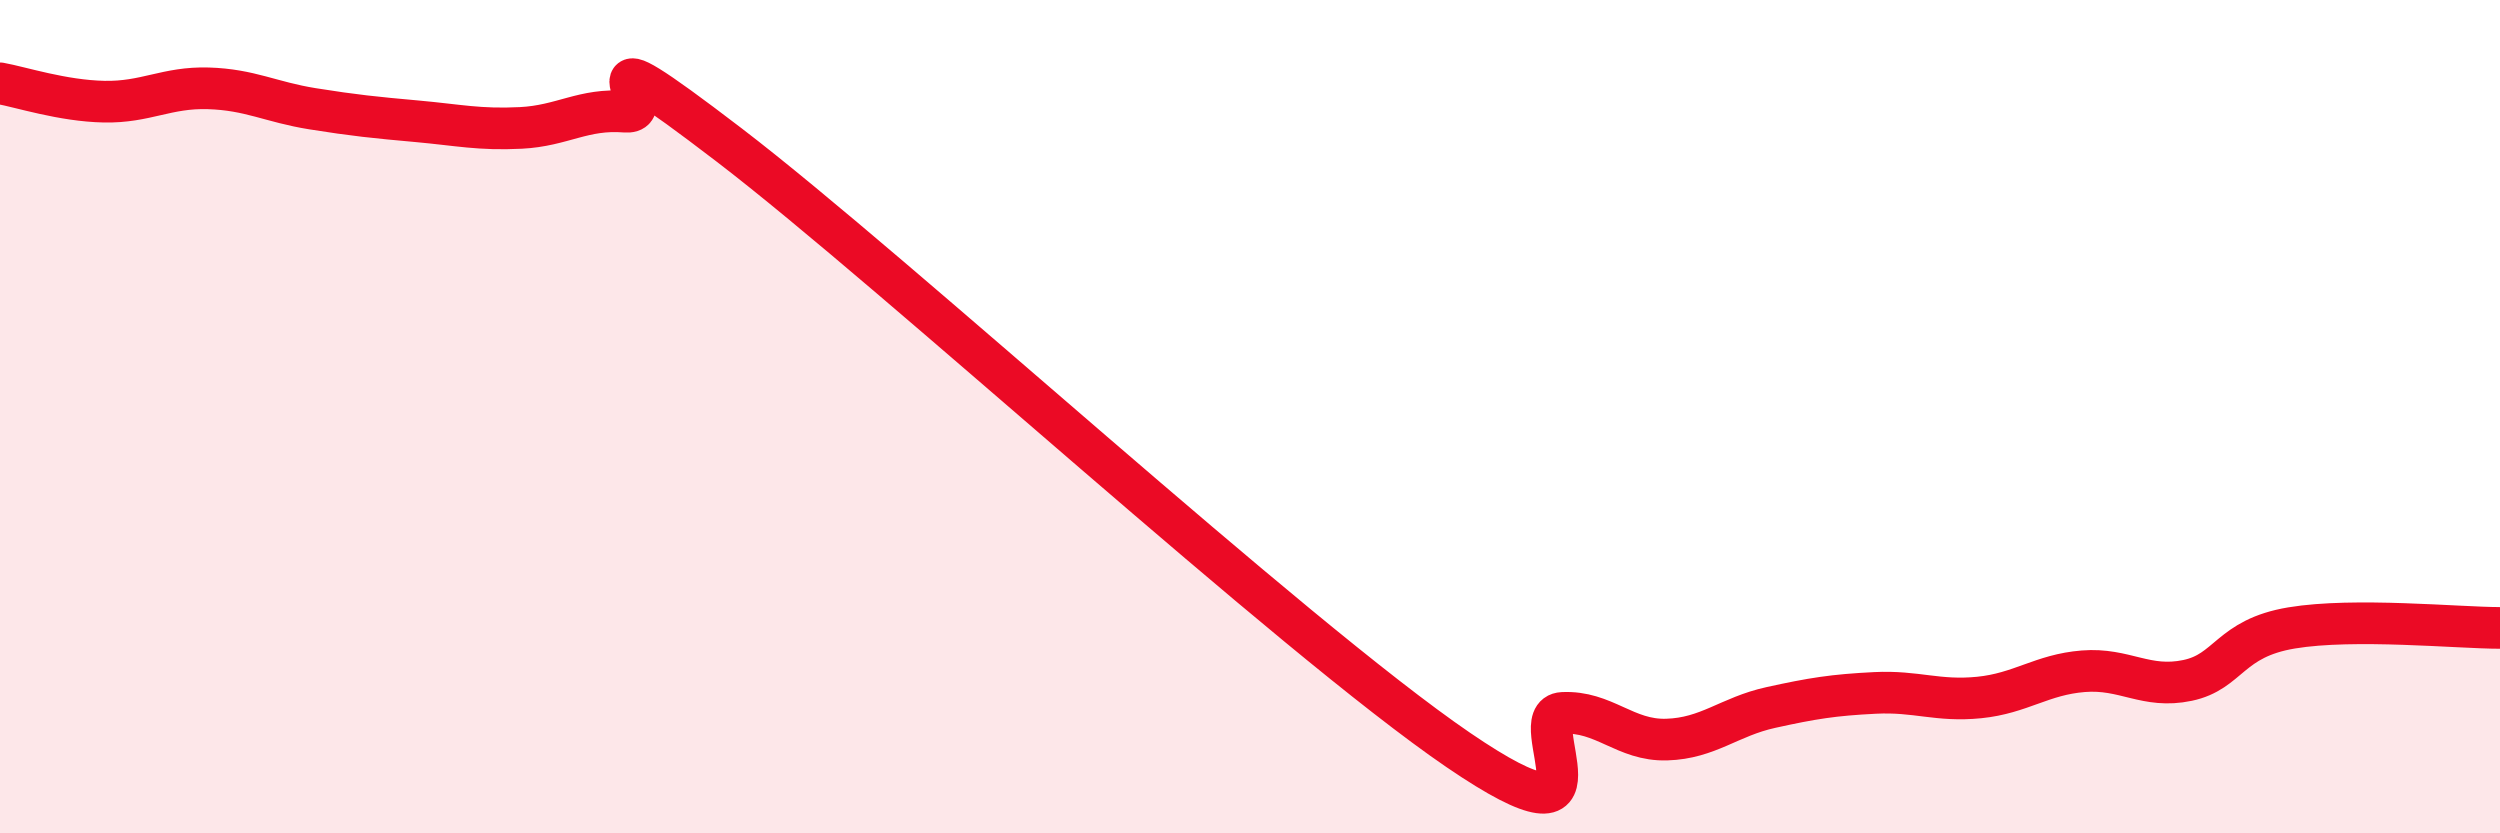
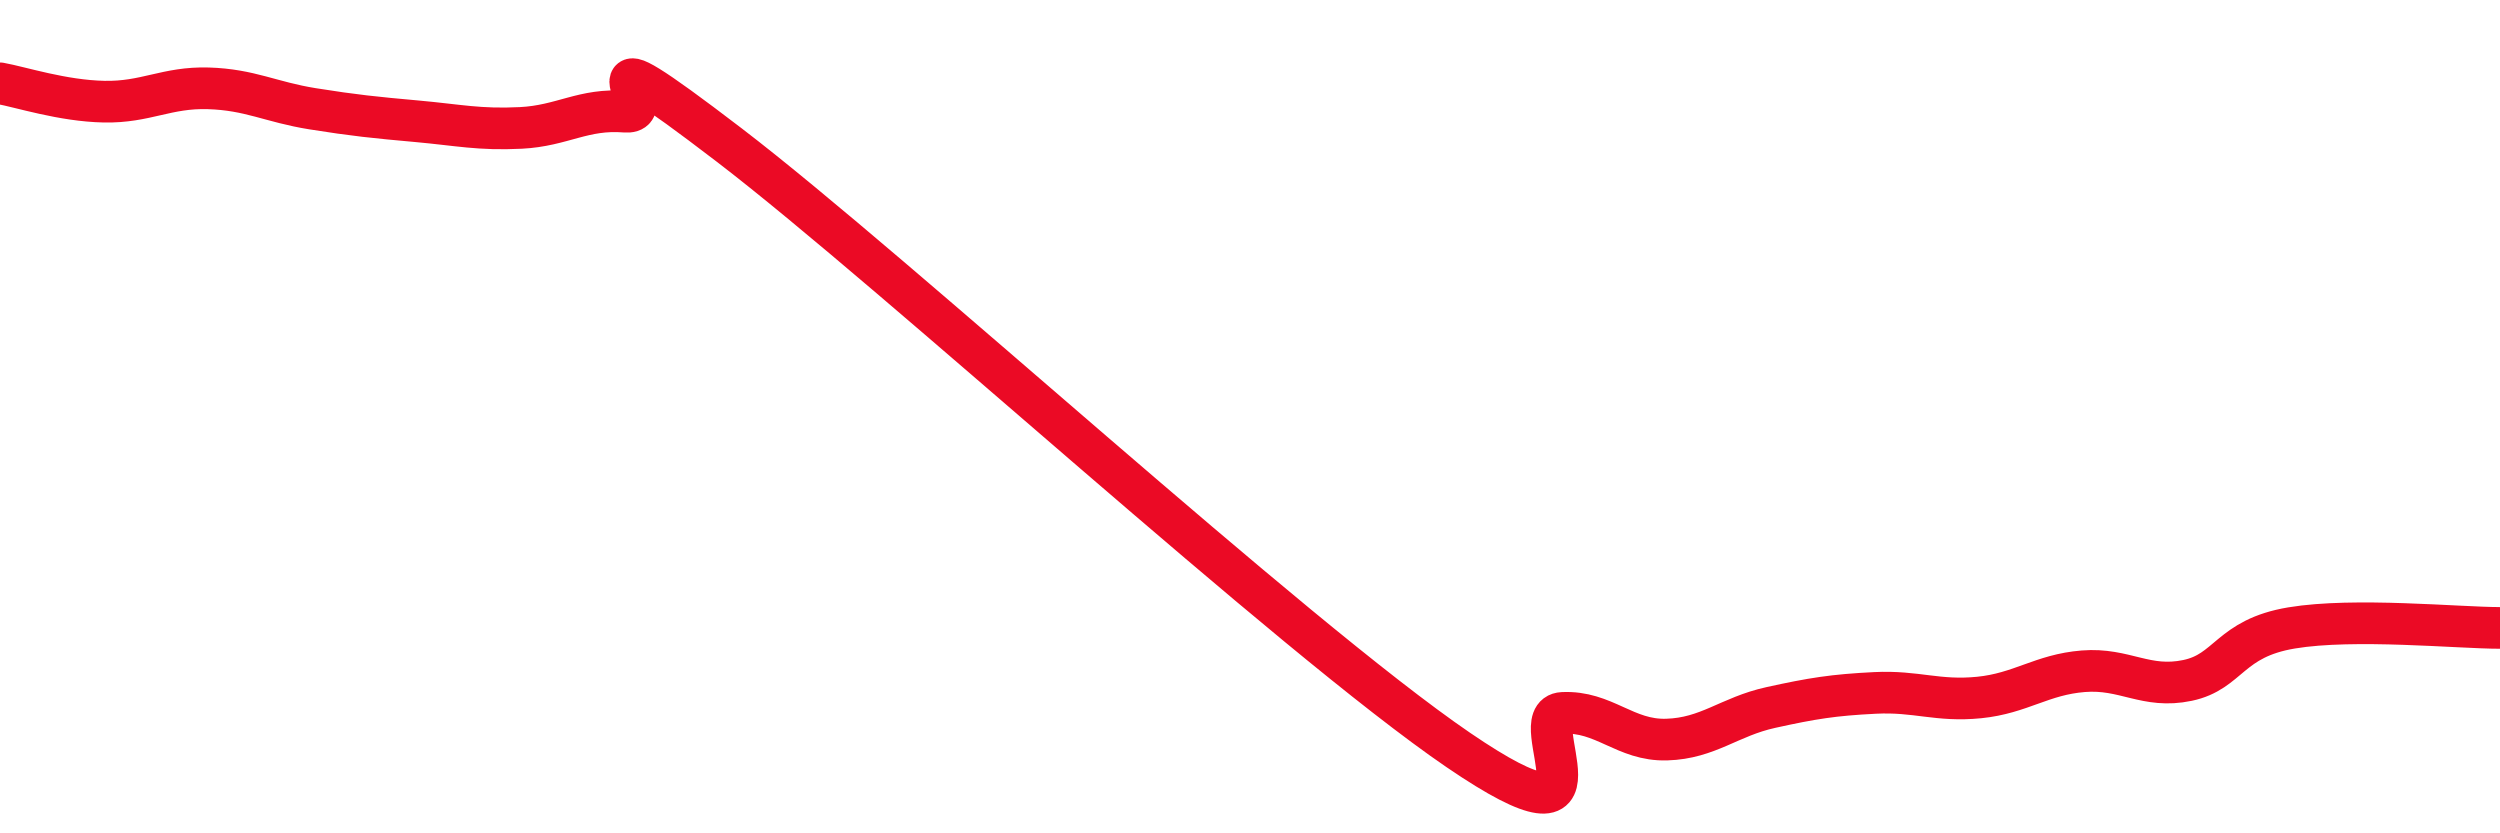
<svg xmlns="http://www.w3.org/2000/svg" width="60" height="20" viewBox="0 0 60 20">
-   <path d="M 0,2 C 0.5,2.09 1.5,2.42 2.5,2.44 C 3.5,2.46 4,2.09 5,2.12 C 6,2.15 6.5,2.45 7.5,2.61 C 8.5,2.77 9,2.82 10,2.91 C 11,3 11.5,3.12 12.5,3.07 C 13.5,3.02 14,2.6 15,2.68 C 16,2.76 13.5,0.42 17.5,3.48 C 21.5,6.54 31,15.27 35,18 C 39,20.73 36.5,17.16 37.5,17.11 C 38.5,17.06 39,17.78 40,17.75 C 41,17.72 41.5,17.2 42.5,16.98 C 43.5,16.76 44,16.68 45,16.63 C 46,16.58 46.5,16.84 47.5,16.74 C 48.5,16.64 49,16.19 50,16.11 C 51,16.03 51.5,16.54 52.5,16.33 C 53.5,16.12 53.5,15.32 55,15.07 C 56.5,14.82 59,15.07 60,15.07L60 20L0 20Z" fill="#EB0A25" opacity="0.1" stroke-linecap="round" stroke-linejoin="round" />
  <path d="M 0,2 C 0.5,2.09 1.5,2.42 2.5,2.44 C 3.5,2.46 4,2.09 5,2.12 C 6,2.15 6.5,2.45 7.5,2.61 C 8.5,2.77 9,2.82 10,2.91 C 11,3 11.5,3.12 12.5,3.07 C 13.5,3.02 14,2.6 15,2.68 C 16,2.76 13.5,0.42 17.5,3.48 C 21.5,6.54 31,15.27 35,18 C 39,20.73 36.5,17.16 37.5,17.11 C 38.5,17.06 39,17.78 40,17.75 C 41,17.72 41.5,17.2 42.5,16.98 C 43.5,16.76 44,16.68 45,16.63 C 46,16.58 46.5,16.84 47.5,16.74 C 48.5,16.64 49,16.19 50,16.11 C 51,16.03 51.5,16.54 52.5,16.33 C 53.5,16.12 53.5,15.32 55,15.07 C 56.5,14.82 59,15.07 60,15.07" stroke="#EB0A25" stroke-width="1" fill="none" stroke-linecap="round" stroke-linejoin="round" />
</svg>